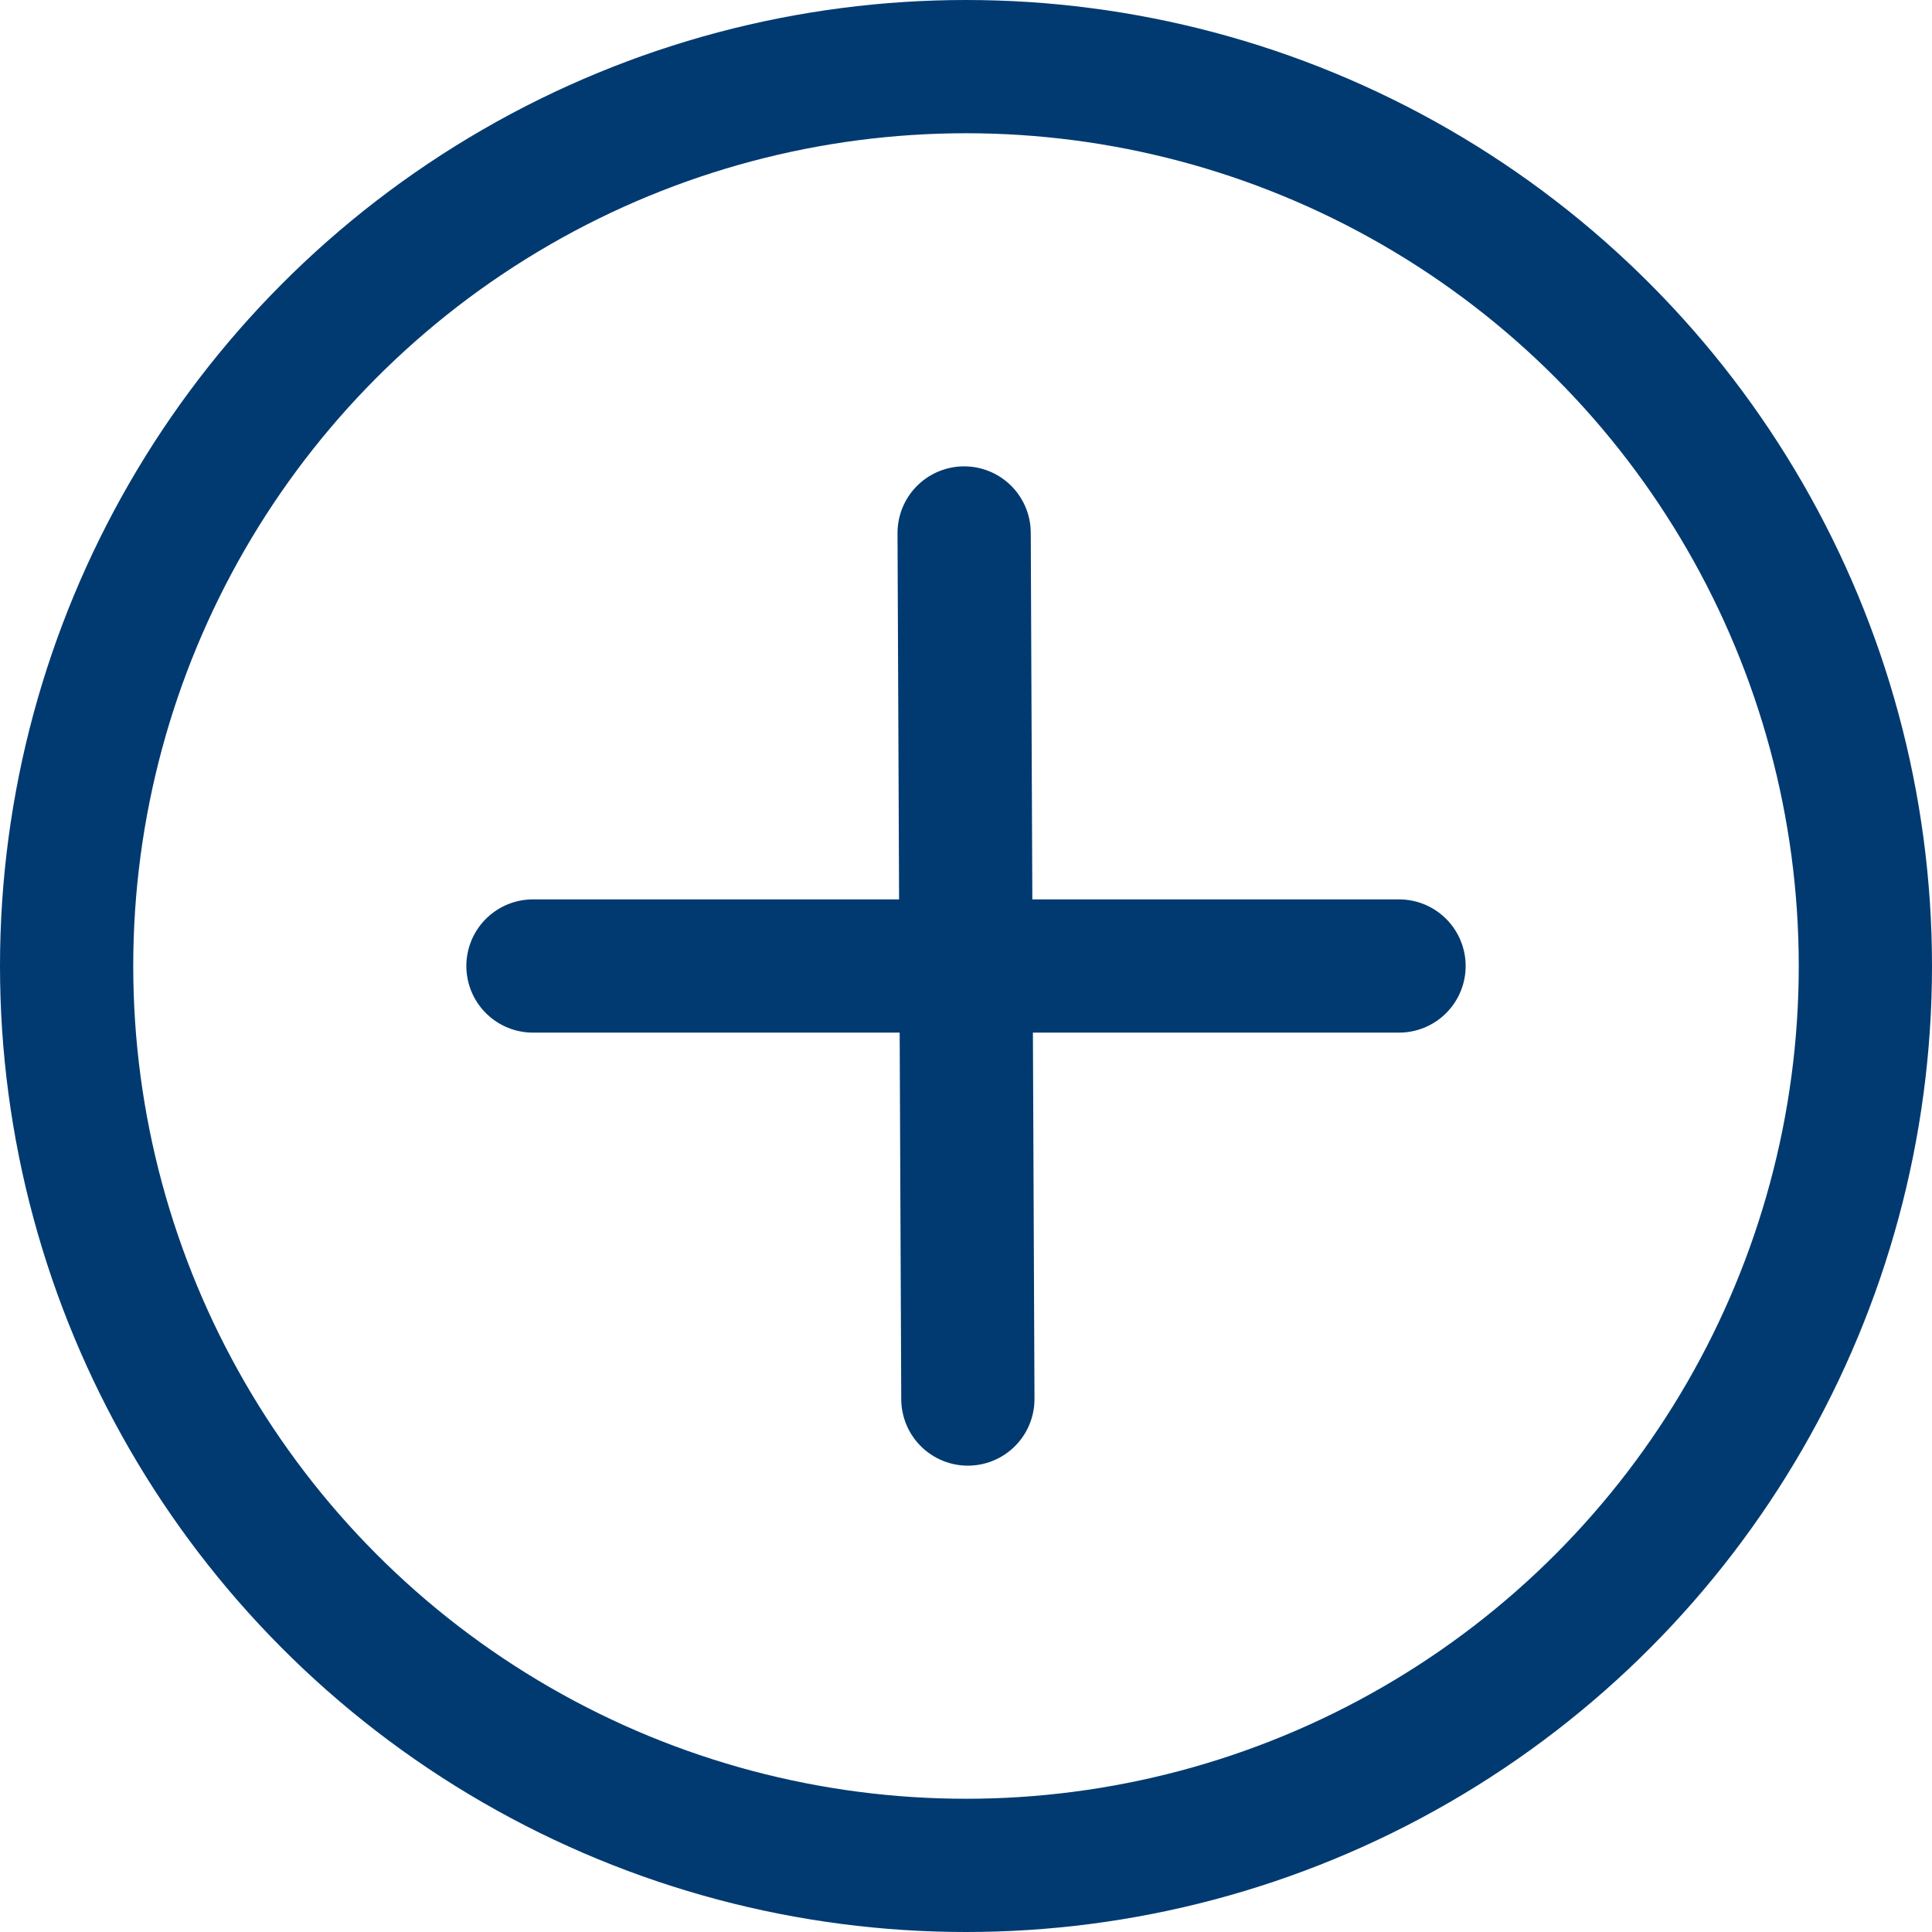
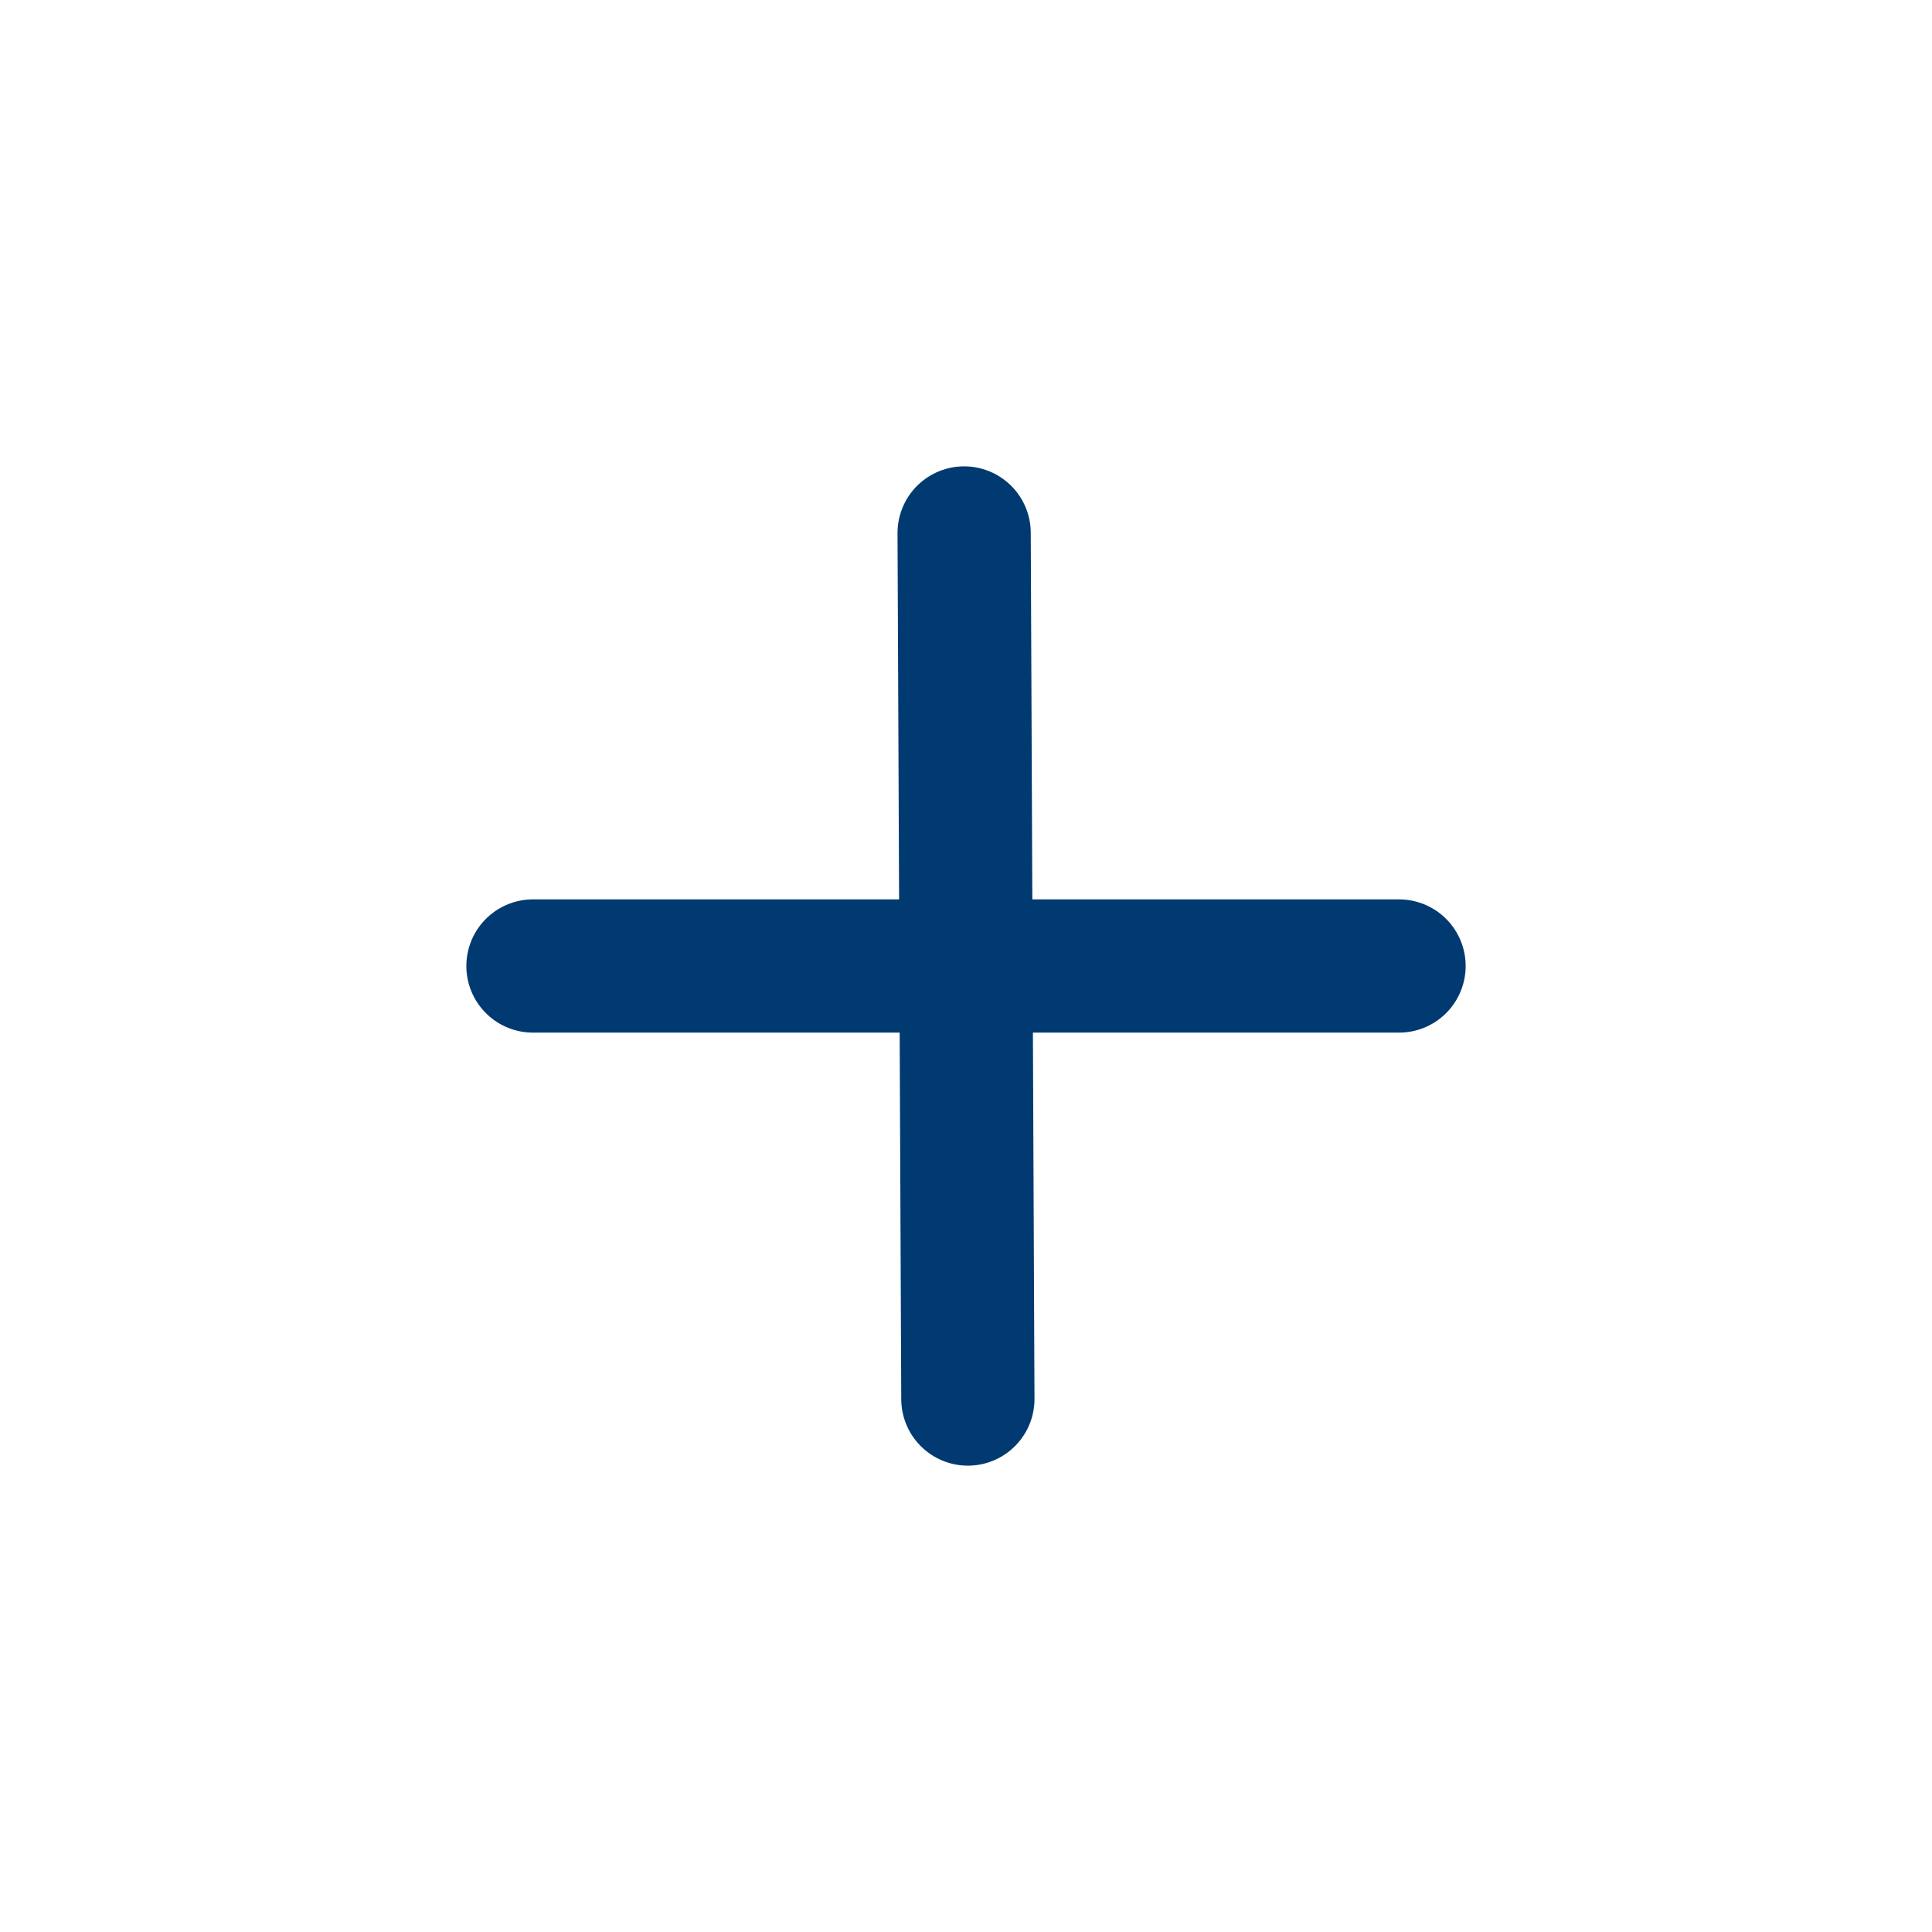
<svg xmlns="http://www.w3.org/2000/svg" width="29px" height="29px" viewBox="0 0 29 29" version="1.1">
  <title>Icon / ISI Expand</title>
  <g id="Symbols-(Library-of-Elements)" stroke="none" stroke-width="1" fill="none" fill-rule="evenodd">
    <g id="ISI-/-Mobile-/-Strip" transform="translate(-348, -29)" stroke="#013A71" stroke-width="2">
      <g id="Icon-/-ISI-Expand" transform="translate(348, 29)">
-         <circle id="Oval" cx="14.5" cy="14.5" r="13.5" />
        <line x1="14.472" y1="8" x2="14.528" y2="21" id="Path" stroke-linecap="round" />
        <line x1="21" y1="14.5" x2="8" y2="14.5" id="Path-Copy" stroke-linecap="round" />
      </g>
    </g>
  </g>
</svg>